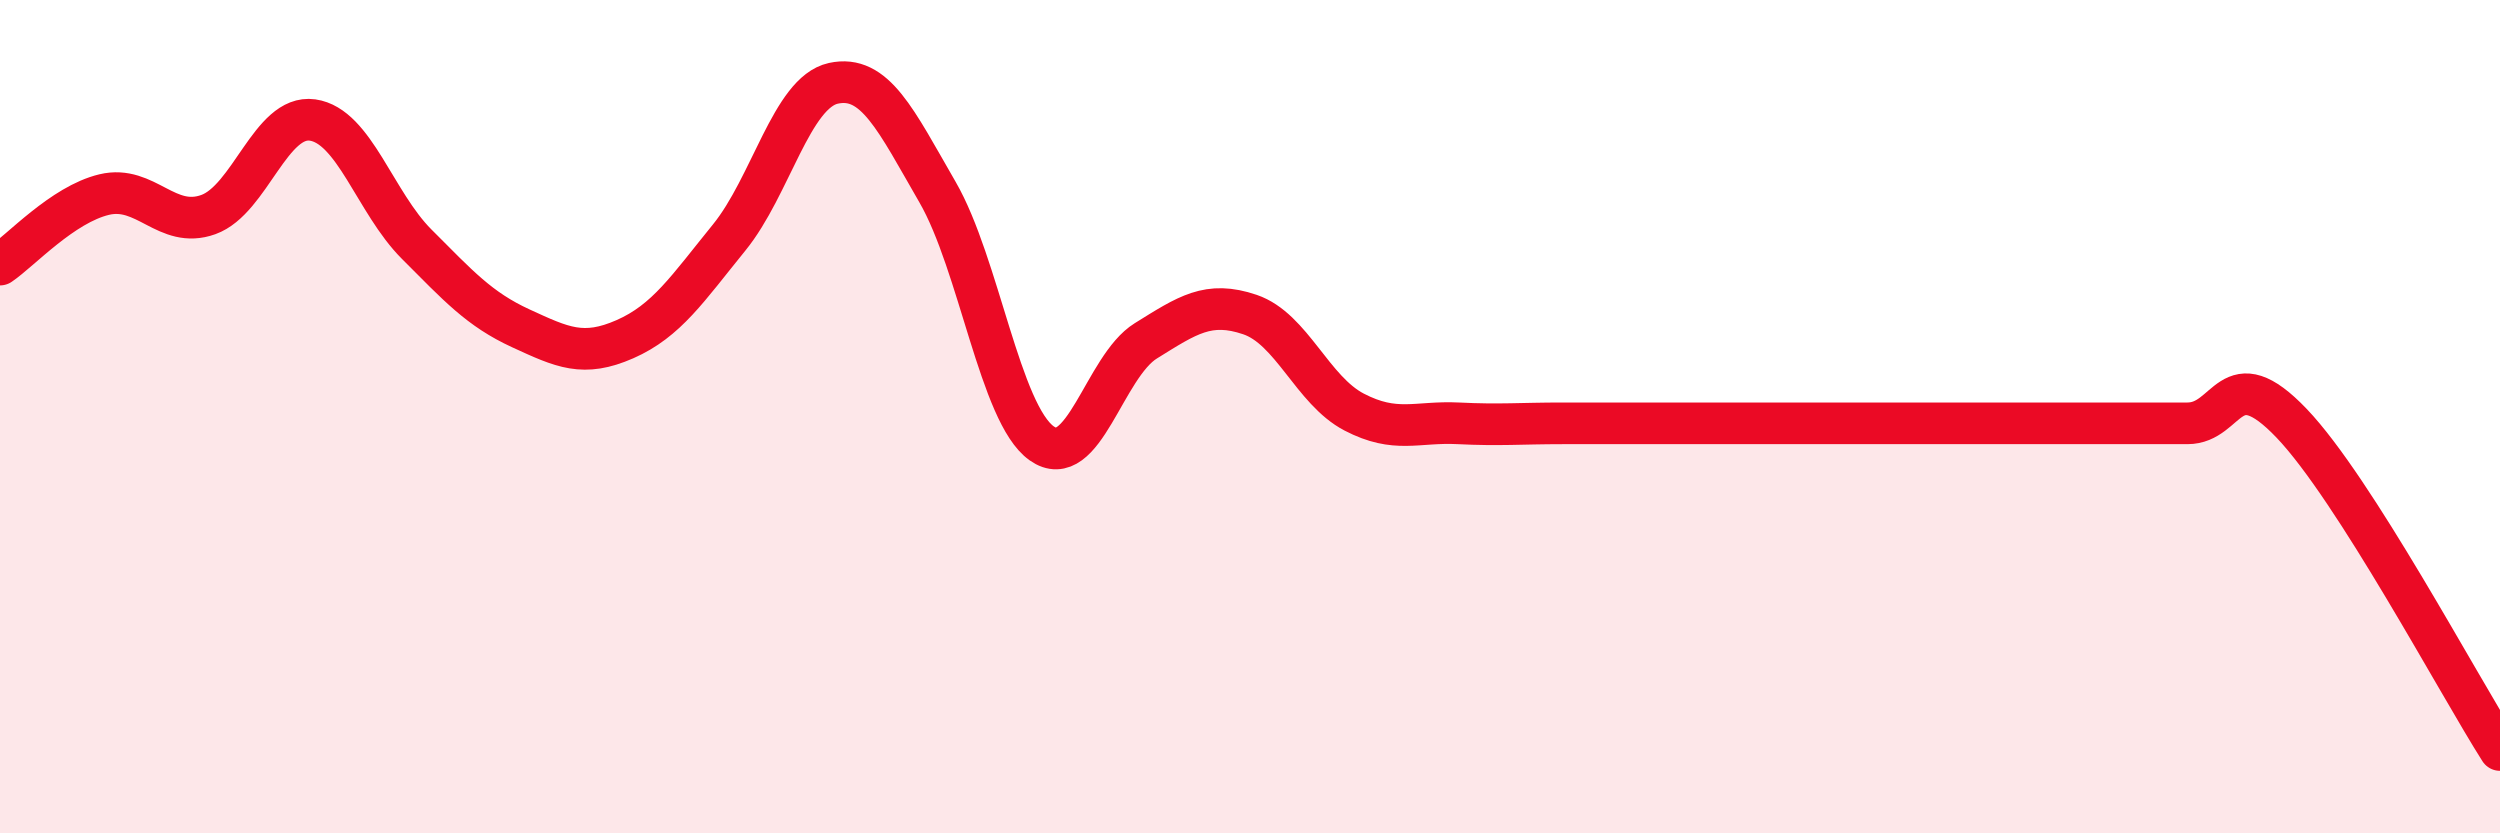
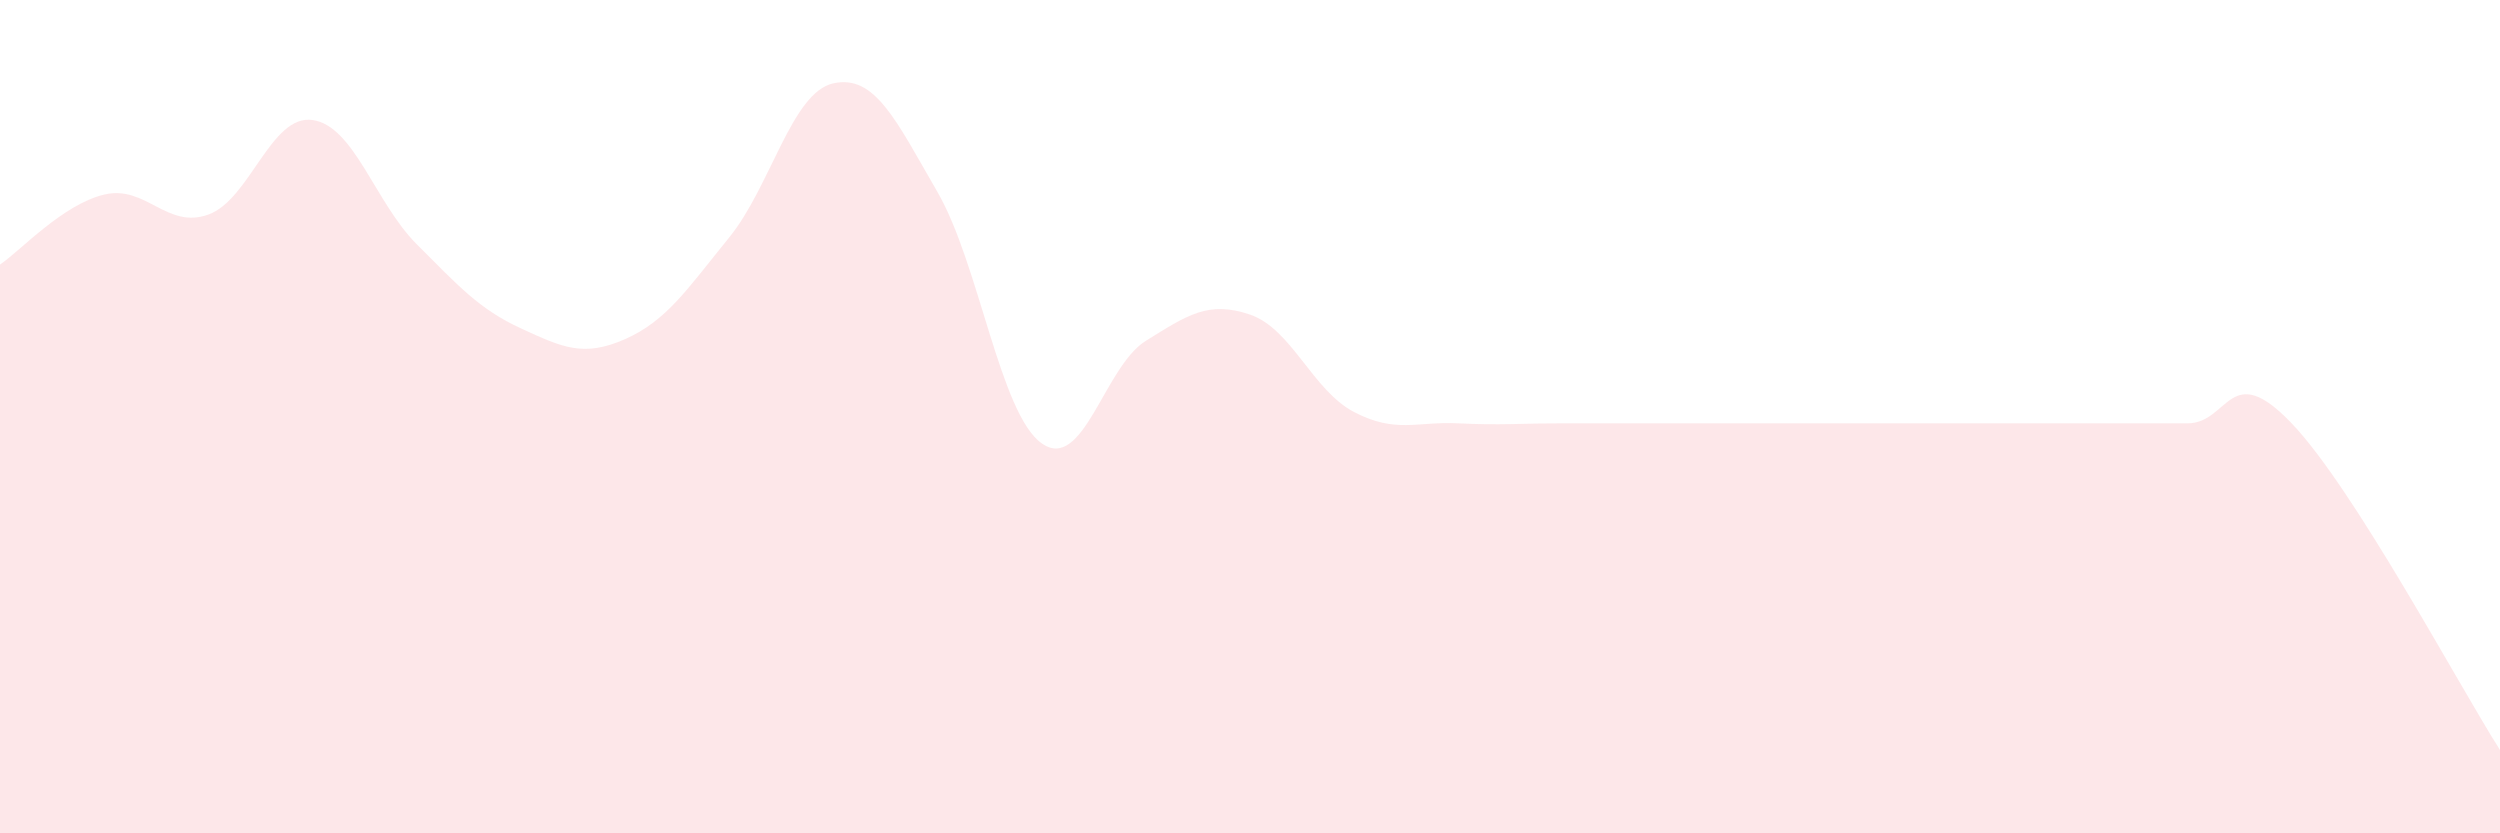
<svg xmlns="http://www.w3.org/2000/svg" width="60" height="20" viewBox="0 0 60 20">
  <path d="M 0,6.35 C 0.5,6.01 1.5,4.91 2.5,4.67 C 3.5,4.43 4,5.51 5,5.15 C 6,4.79 6.5,2.74 7.5,2.88 C 8.5,3.02 9,4.86 10,5.86 C 11,6.86 11.5,7.42 12.5,7.88 C 13.5,8.34 14,8.58 15,8.14 C 16,7.7 16.5,6.93 17.5,5.7 C 18.5,4.47 19,2.22 20,2 C 21,1.78 21.5,2.88 22.5,4.61 C 23.5,6.34 24,9.93 25,10.64 C 26,11.35 26.5,8.8 27.5,8.18 C 28.5,7.56 29,7.21 30,7.55 C 31,7.89 31.5,9.37 32.5,9.89 C 33.5,10.41 34,10.11 35,10.16 C 36,10.21 36.5,10.16 37.5,10.16 C 38.5,10.16 39,10.16 40,10.16 C 41,10.16 41.5,10.16 42.5,10.16 C 43.5,10.16 44,10.16 45,10.16 C 46,10.16 46.5,10.16 47.5,10.16 C 48.5,10.16 49,10.16 50,10.16 C 51,10.16 51.5,10.16 52.5,10.16 C 53.5,10.16 53.5,8.59 55,10.16 C 56.5,11.73 59,16.43 60,18L60 20L0 20Z" fill="#EB0A25" opacity="0.1" stroke-linecap="round" stroke-linejoin="round" />
-   <path d="M 0,6.35 C 0.5,6.01 1.5,4.91 2.5,4.67 C 3.5,4.43 4,5.51 5,5.15 C 6,4.79 6.5,2.74 7.5,2.88 C 8.5,3.02 9,4.86 10,5.86 C 11,6.86 11.5,7.42 12.5,7.88 C 13.5,8.34 14,8.58 15,8.14 C 16,7.7 16.5,6.93 17.5,5.7 C 18.5,4.47 19,2.22 20,2 C 21,1.78 21.5,2.88 22.5,4.61 C 23.5,6.34 24,9.93 25,10.64 C 26,11.35 26.5,8.8 27.5,8.18 C 28.5,7.56 29,7.21 30,7.55 C 31,7.89 31.5,9.37 32.5,9.89 C 33.5,10.41 34,10.11 35,10.16 C 36,10.21 36.5,10.16 37.5,10.16 C 38.5,10.16 39,10.16 40,10.16 C 41,10.16 41.5,10.16 42.5,10.16 C 43.5,10.16 44,10.16 45,10.16 C 46,10.16 46.5,10.16 47.5,10.16 C 48.5,10.16 49,10.16 50,10.16 C 51,10.16 51.5,10.16 52.5,10.16 C 53.5,10.16 53.5,8.59 55,10.16 C 56.5,11.73 59,16.43 60,18" stroke="#EB0A25" stroke-width="1" fill="none" stroke-linecap="round" stroke-linejoin="round" />
</svg>